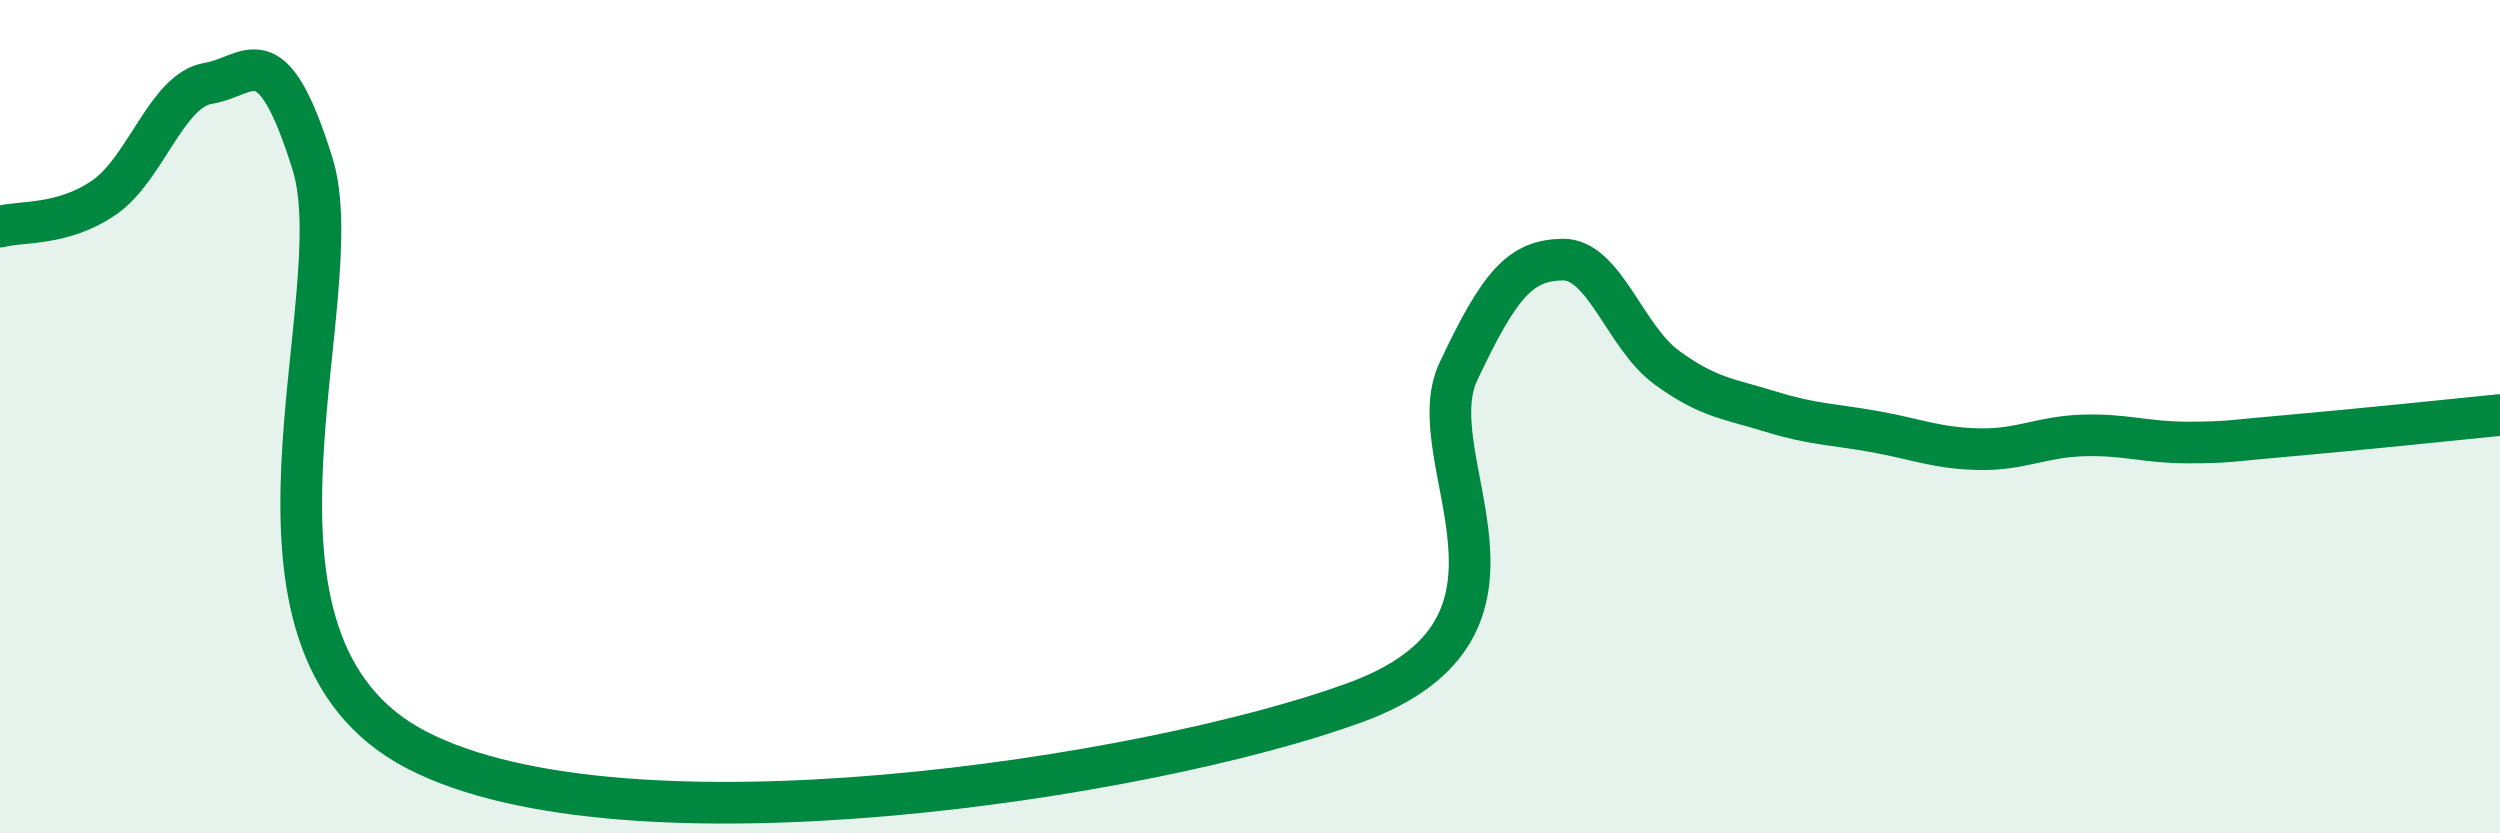
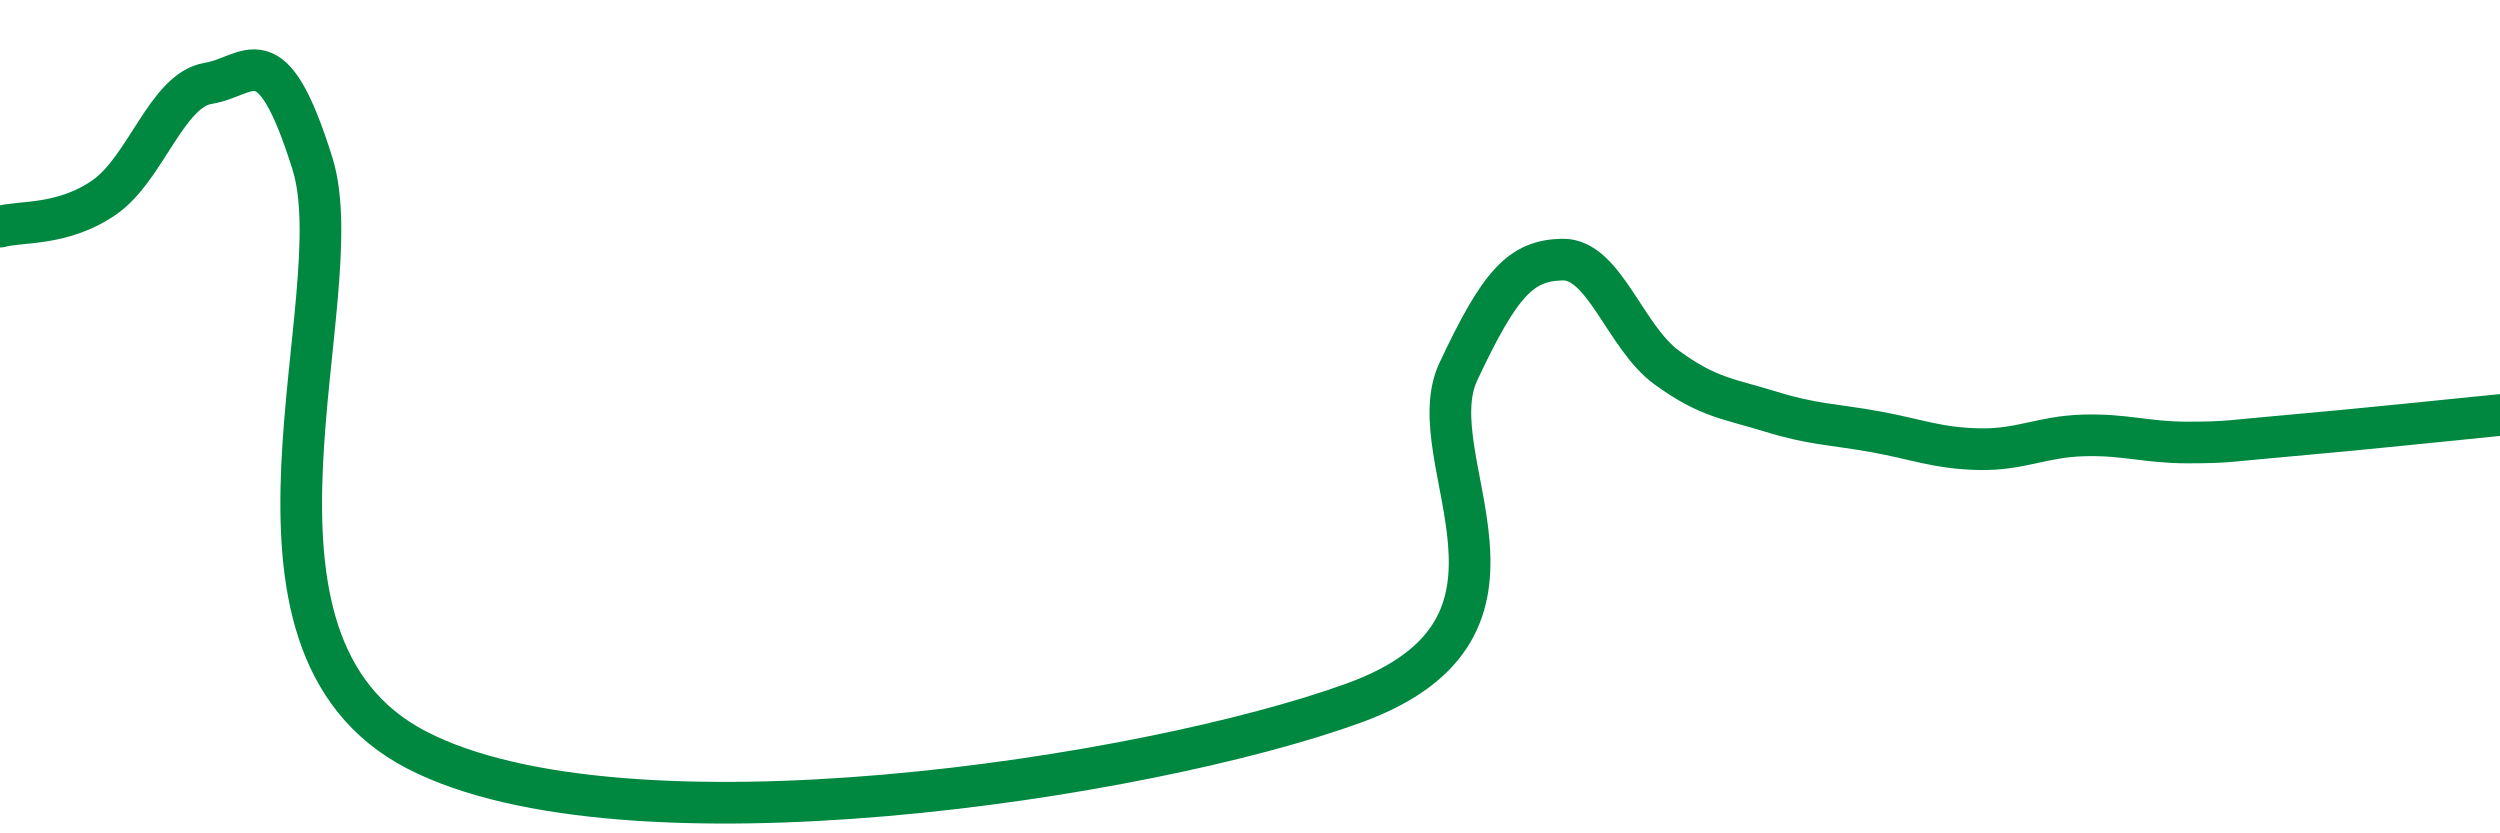
<svg xmlns="http://www.w3.org/2000/svg" width="60" height="20" viewBox="0 0 60 20">
-   <path d="M 0,5.44 C 0.5,5.3 1.5,5.43 2.5,4.74 C 3.5,4.05 4,2.16 5,2 C 6,1.84 6.5,0.73 7.5,3.93 C 8.5,7.13 5,15.41 10,18 C 15,20.59 27.5,18.69 32.5,16.87 C 37.5,15.05 34,11.05 35,8.92 C 36,6.79 36.5,6.25 37.5,6.23 C 38.5,6.21 39,8.09 40,8.82 C 41,9.55 41.5,9.57 42.5,9.88 C 43.5,10.19 44,10.18 45,10.36 C 46,10.54 46.5,10.76 47.5,10.78 C 48.5,10.8 49,10.48 50,10.45 C 51,10.42 51.5,10.62 52.5,10.62 C 53.5,10.62 53.5,10.58 55,10.45 C 56.5,10.32 59,10.06 60,9.96L60 20L0 20Z" fill="#008740" opacity="0.1" stroke-linecap="round" stroke-linejoin="round" />
  <path d="M 0,5.44 C 0.5,5.3 1.5,5.43 2.5,4.74 C 3.5,4.05 4,2.16 5,2 C 6,1.84 6.5,0.73 7.5,3.93 C 8.5,7.13 5,15.41 10,18 C 15,20.59 27.5,18.69 32.5,16.87 C 37.5,15.05 34,11.05 35,8.92 C 36,6.79 36.5,6.25 37.5,6.23 C 38.5,6.21 39,8.09 40,8.82 C 41,9.55 41.5,9.57 42.5,9.88 C 43.5,10.19 44,10.18 45,10.36 C 46,10.54 46.5,10.76 47.5,10.78 C 48.5,10.8 49,10.48 50,10.45 C 51,10.42 51.5,10.62 52.5,10.62 C 53.5,10.62 53.5,10.58 55,10.45 C 56.5,10.32 59,10.06 60,9.96" stroke="#008740" stroke-width="1" fill="none" stroke-linecap="round" stroke-linejoin="round" />
</svg>